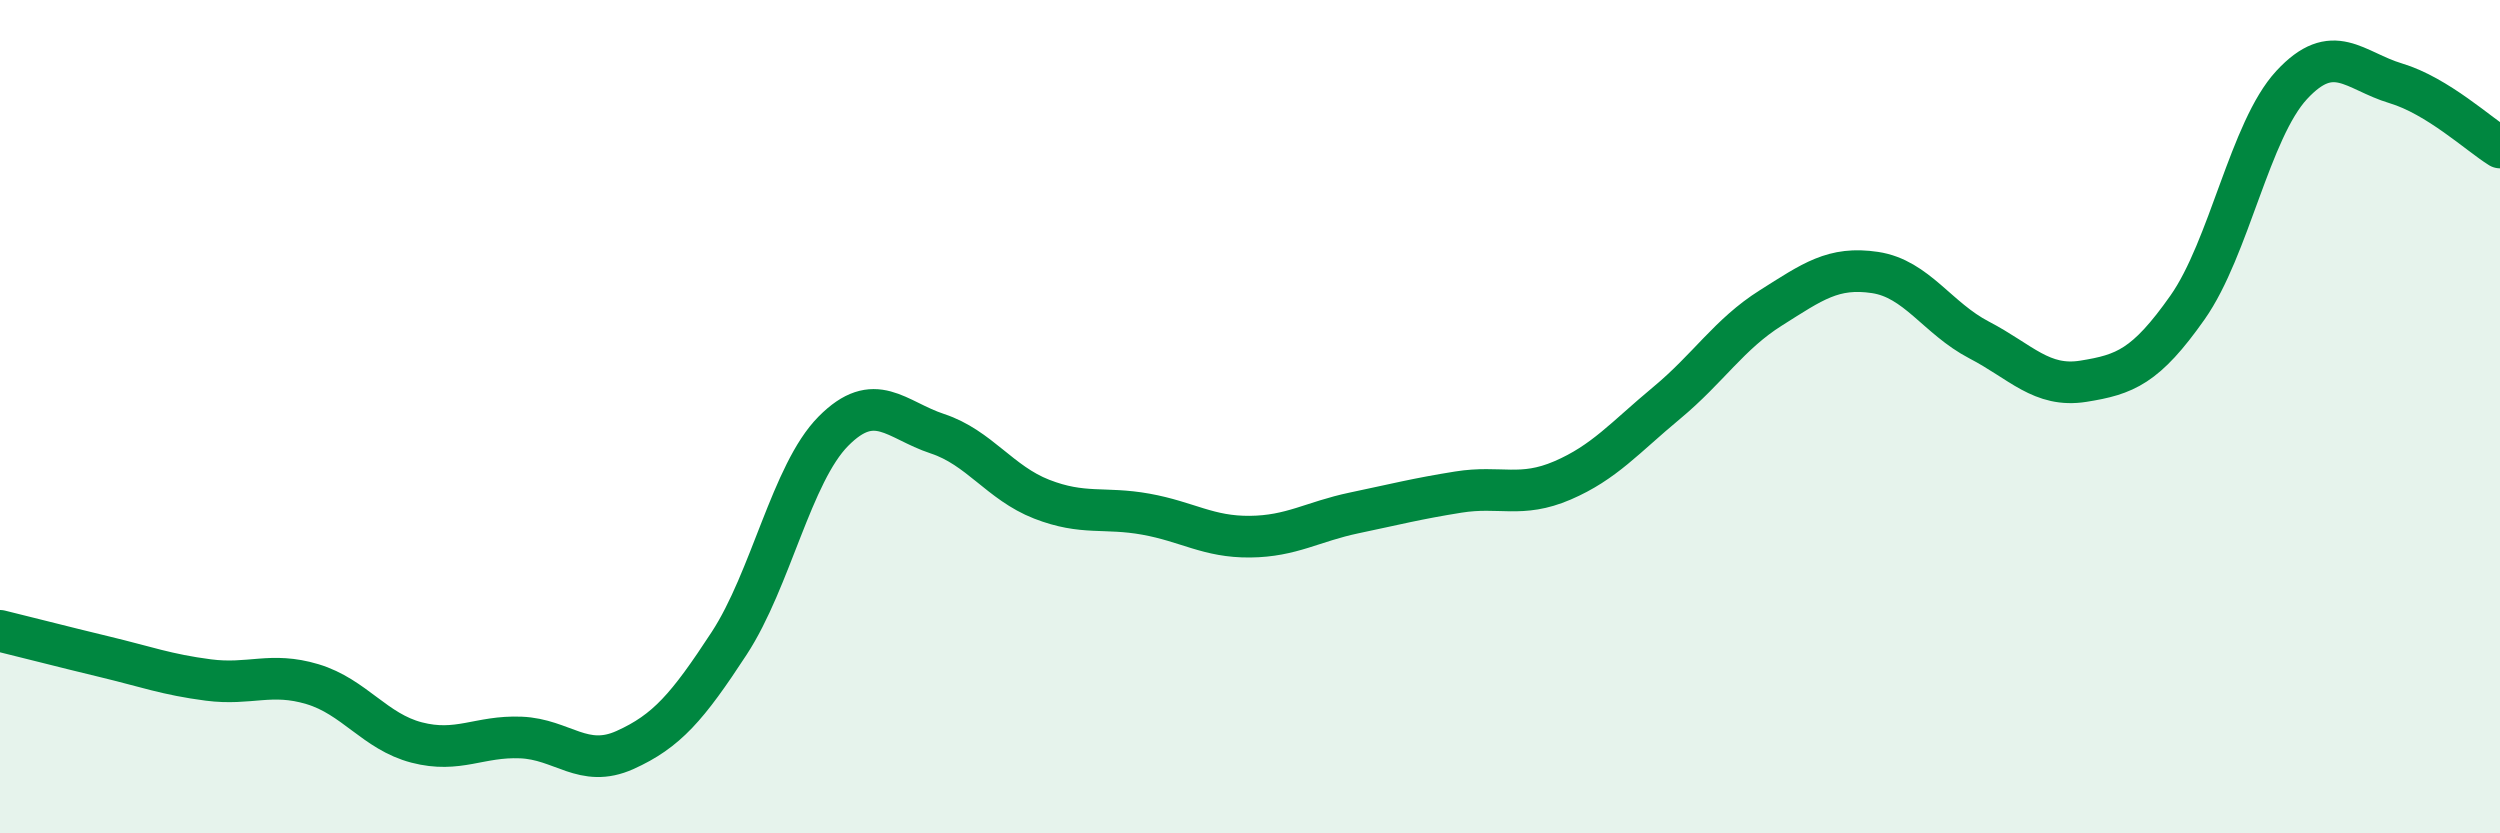
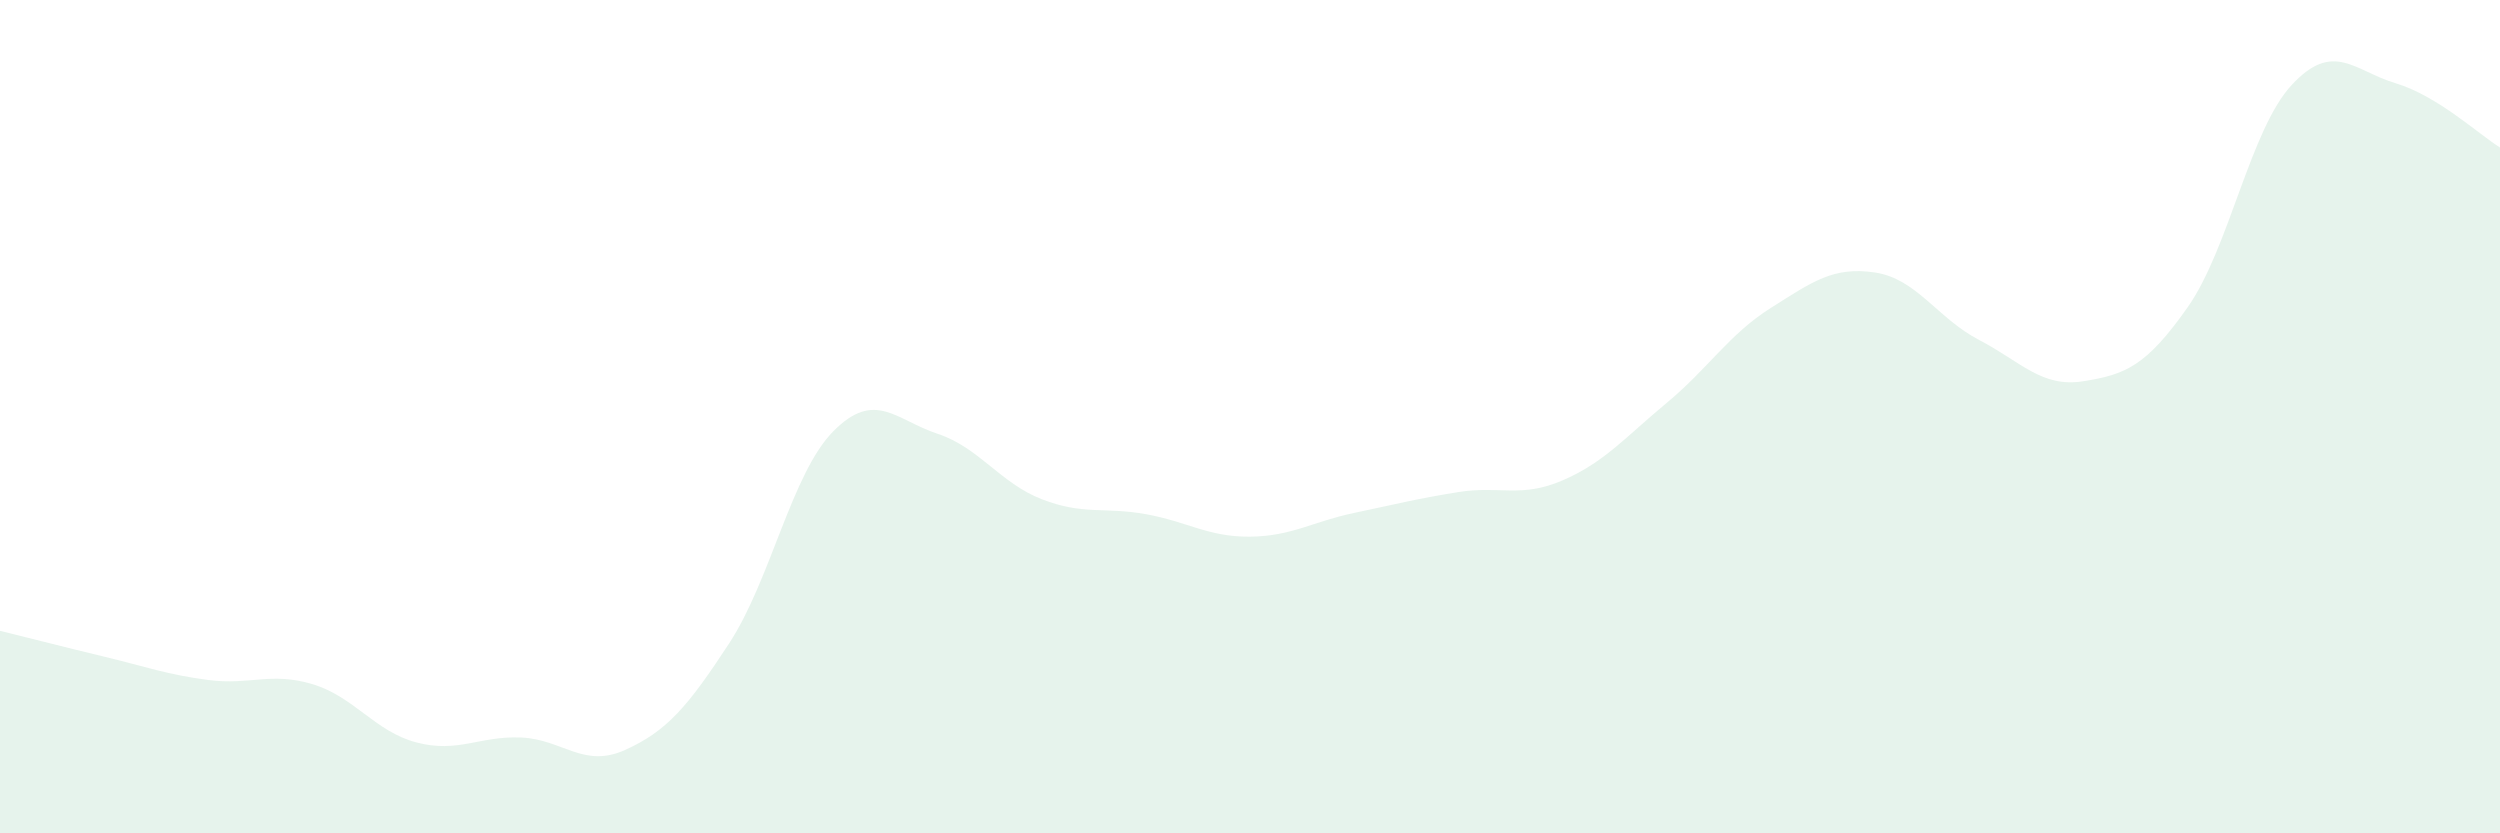
<svg xmlns="http://www.w3.org/2000/svg" width="60" height="20" viewBox="0 0 60 20">
  <path d="M 0,15.14 C 0.5,15.26 1.5,15.52 2.5,15.76 C 3.5,16 4,16.19 5,16.32 C 6,16.45 6.5,16.12 7.5,16.42 C 8.5,16.72 9,17.56 10,17.82 C 11,18.08 11.5,17.66 12.5,17.7 C 13.5,17.74 14,18.45 15,18 C 16,17.55 16.5,16.97 17.5,15.44 C 18.5,13.91 19,11.36 20,10.35 C 21,9.34 21.5,10.08 22.5,10.41 C 23.5,10.74 24,11.59 25,11.98 C 26,12.37 26.5,12.16 27.5,12.34 C 28.5,12.52 29,12.89 30,12.88 C 31,12.87 31.5,12.52 32.5,12.31 C 33.5,12.1 34,11.97 35,11.81 C 36,11.65 36.5,11.96 37.5,11.53 C 38.5,11.1 39,10.5 40,9.67 C 41,8.84 41.5,8.02 42.5,7.39 C 43.5,6.76 44,6.39 45,6.54 C 46,6.69 46.5,7.64 47.5,8.16 C 48.5,8.68 49,9.31 50,9.15 C 51,8.99 51.5,8.8 52.5,7.38 C 53.5,5.96 54,3.12 55,2.04 C 56,0.96 56.5,1.7 57.5,2 C 58.5,2.3 59.5,3.23 60,3.54L60 20L0 20Z" fill="#008740" opacity="0.1" stroke-linecap="round" stroke-linejoin="round" />
-   <path d="M 0,15.14 C 0.5,15.26 1.5,15.52 2.5,15.76 C 3.5,16 4,16.19 5,16.32 C 6,16.45 6.5,16.12 7.5,16.42 C 8.5,16.72 9,17.56 10,17.82 C 11,18.08 11.5,17.66 12.5,17.7 C 13.5,17.74 14,18.45 15,18 C 16,17.55 16.5,16.97 17.5,15.44 C 18.5,13.91 19,11.36 20,10.35 C 21,9.34 21.5,10.08 22.5,10.41 C 23.5,10.74 24,11.59 25,11.98 C 26,12.37 26.5,12.16 27.5,12.34 C 28.5,12.52 29,12.89 30,12.88 C 31,12.87 31.5,12.52 32.5,12.31 C 33.5,12.1 34,11.97 35,11.81 C 36,11.65 36.5,11.96 37.5,11.53 C 38.5,11.1 39,10.5 40,9.67 C 41,8.84 41.5,8.02 42.5,7.39 C 43.5,6.76 44,6.39 45,6.54 C 46,6.69 46.5,7.64 47.5,8.16 C 48.5,8.68 49,9.31 50,9.15 C 51,8.99 51.5,8.8 52.5,7.38 C 53.5,5.96 54,3.12 55,2.04 C 56,0.96 56.5,1.7 57.5,2 C 58.5,2.3 59.5,3.23 60,3.54" stroke="#008740" stroke-width="1" fill="none" stroke-linecap="round" stroke-linejoin="round" />
</svg>